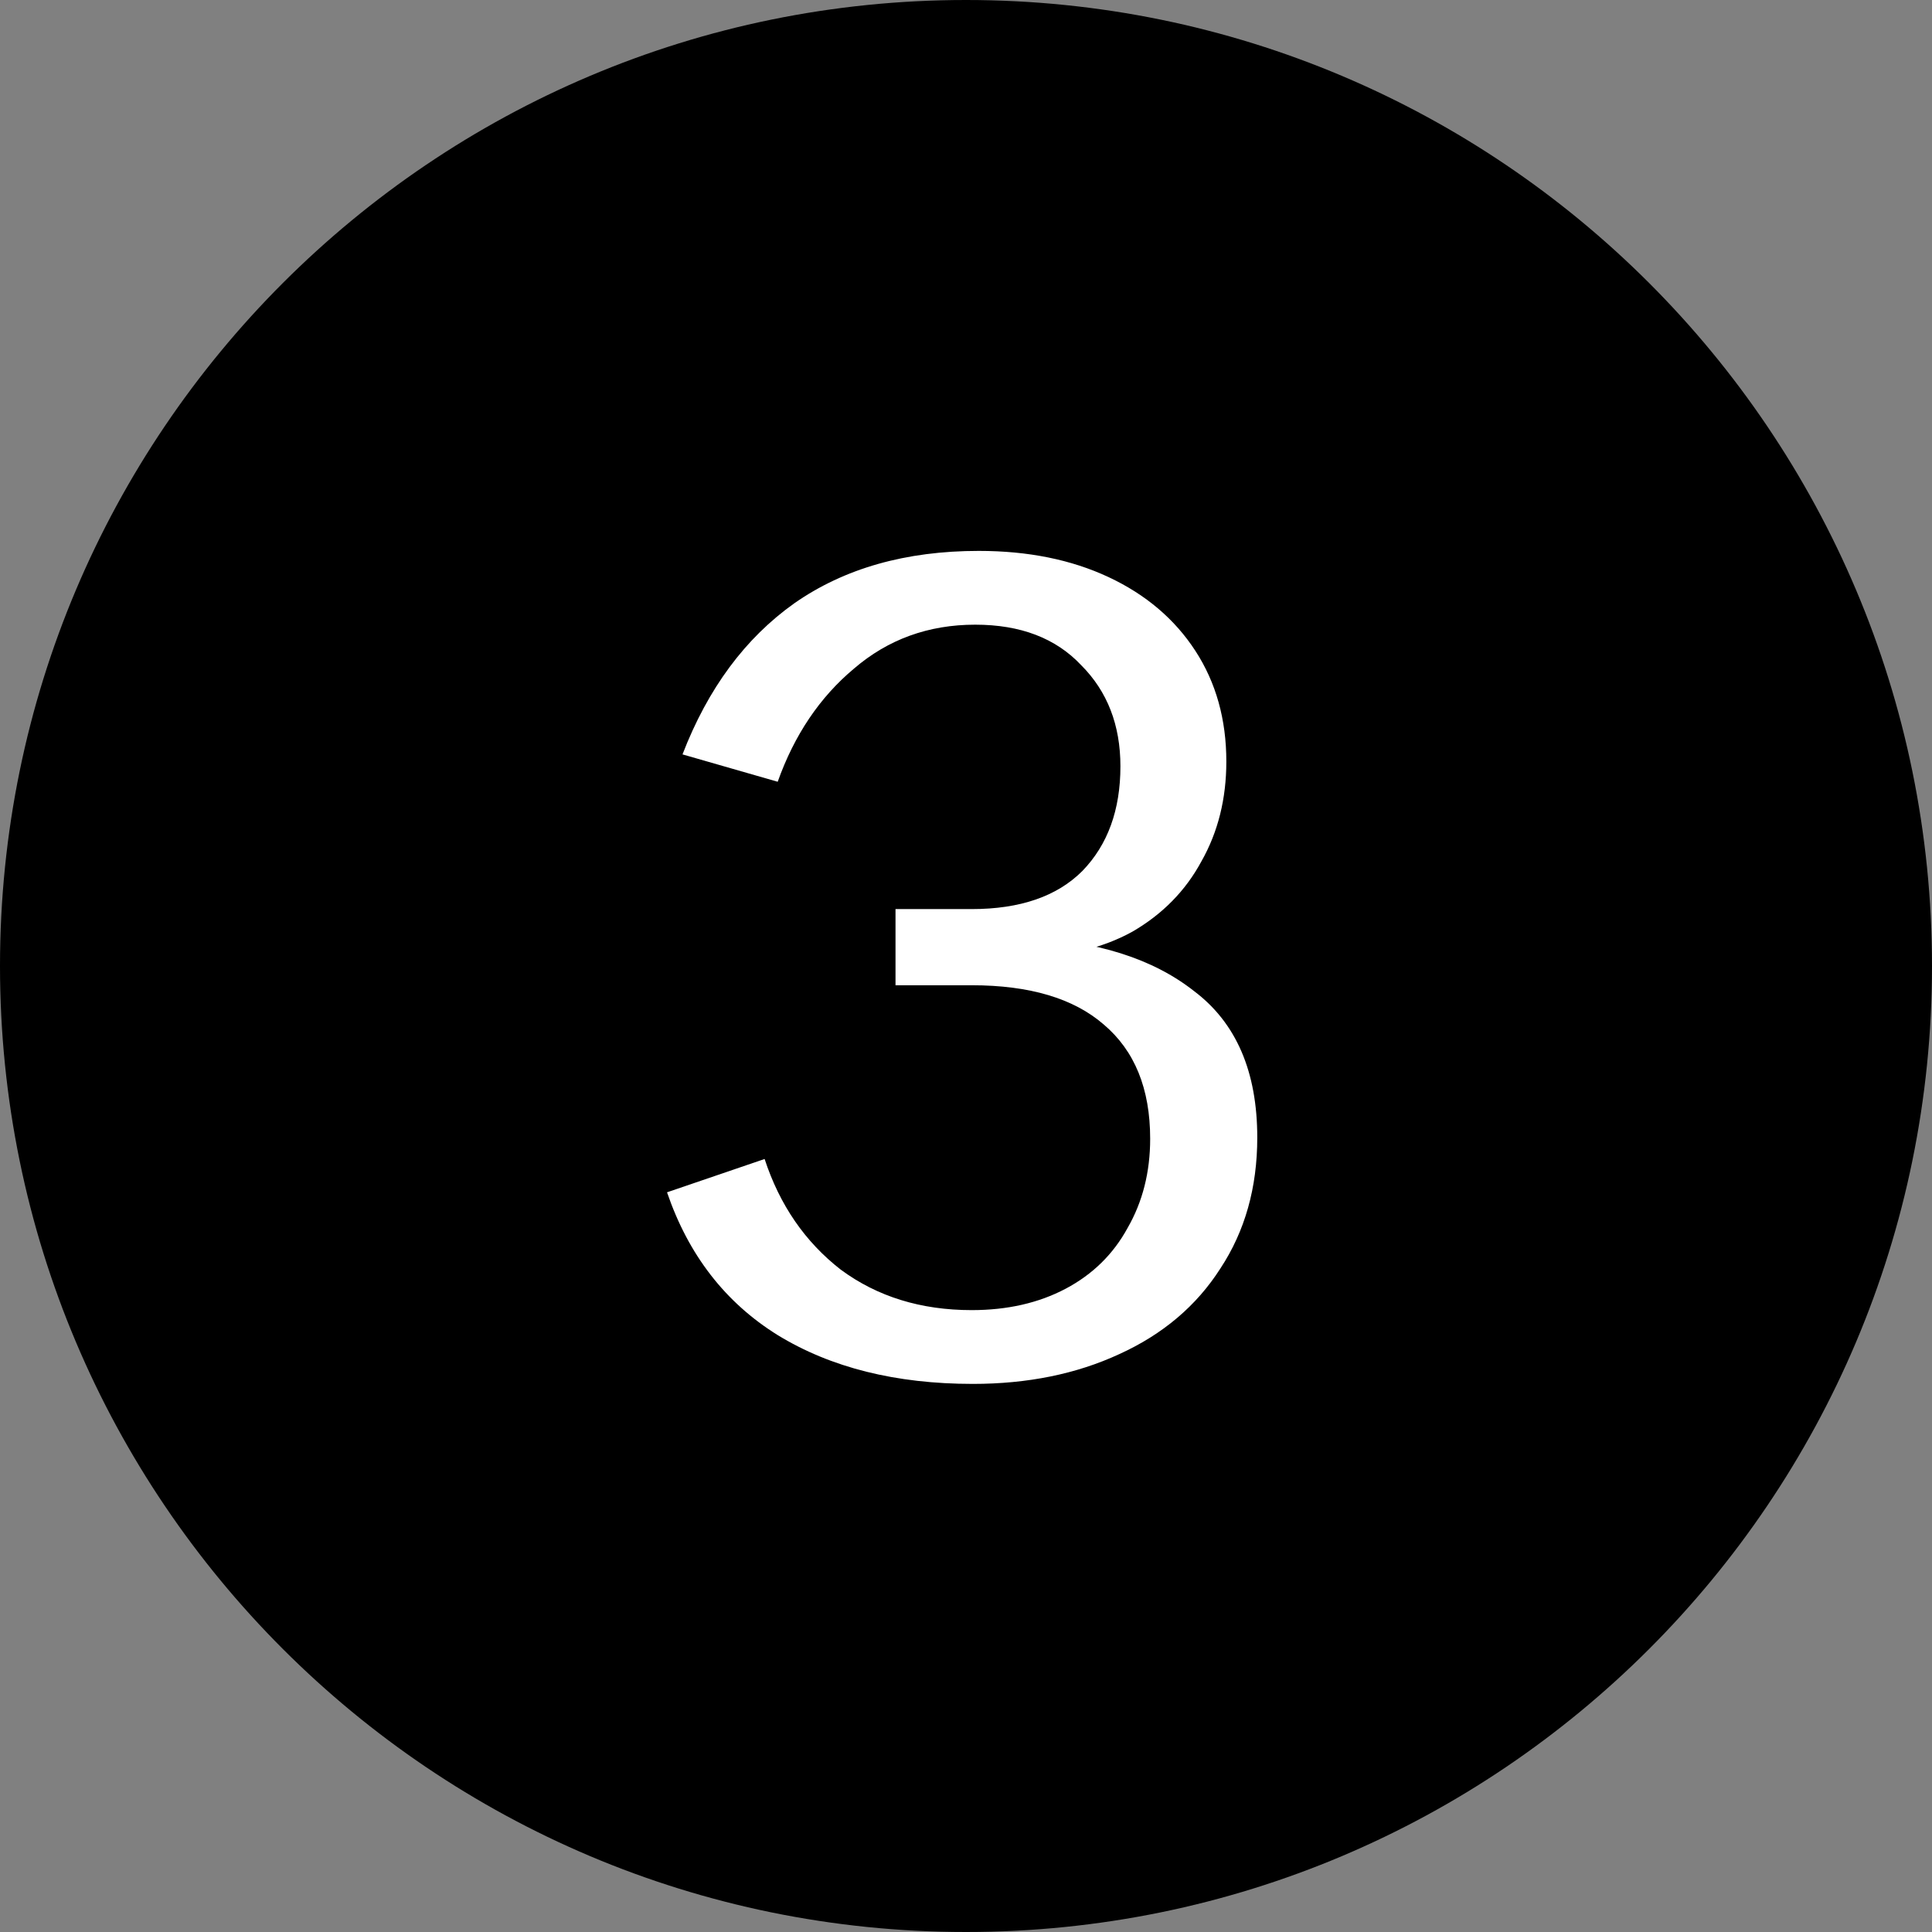
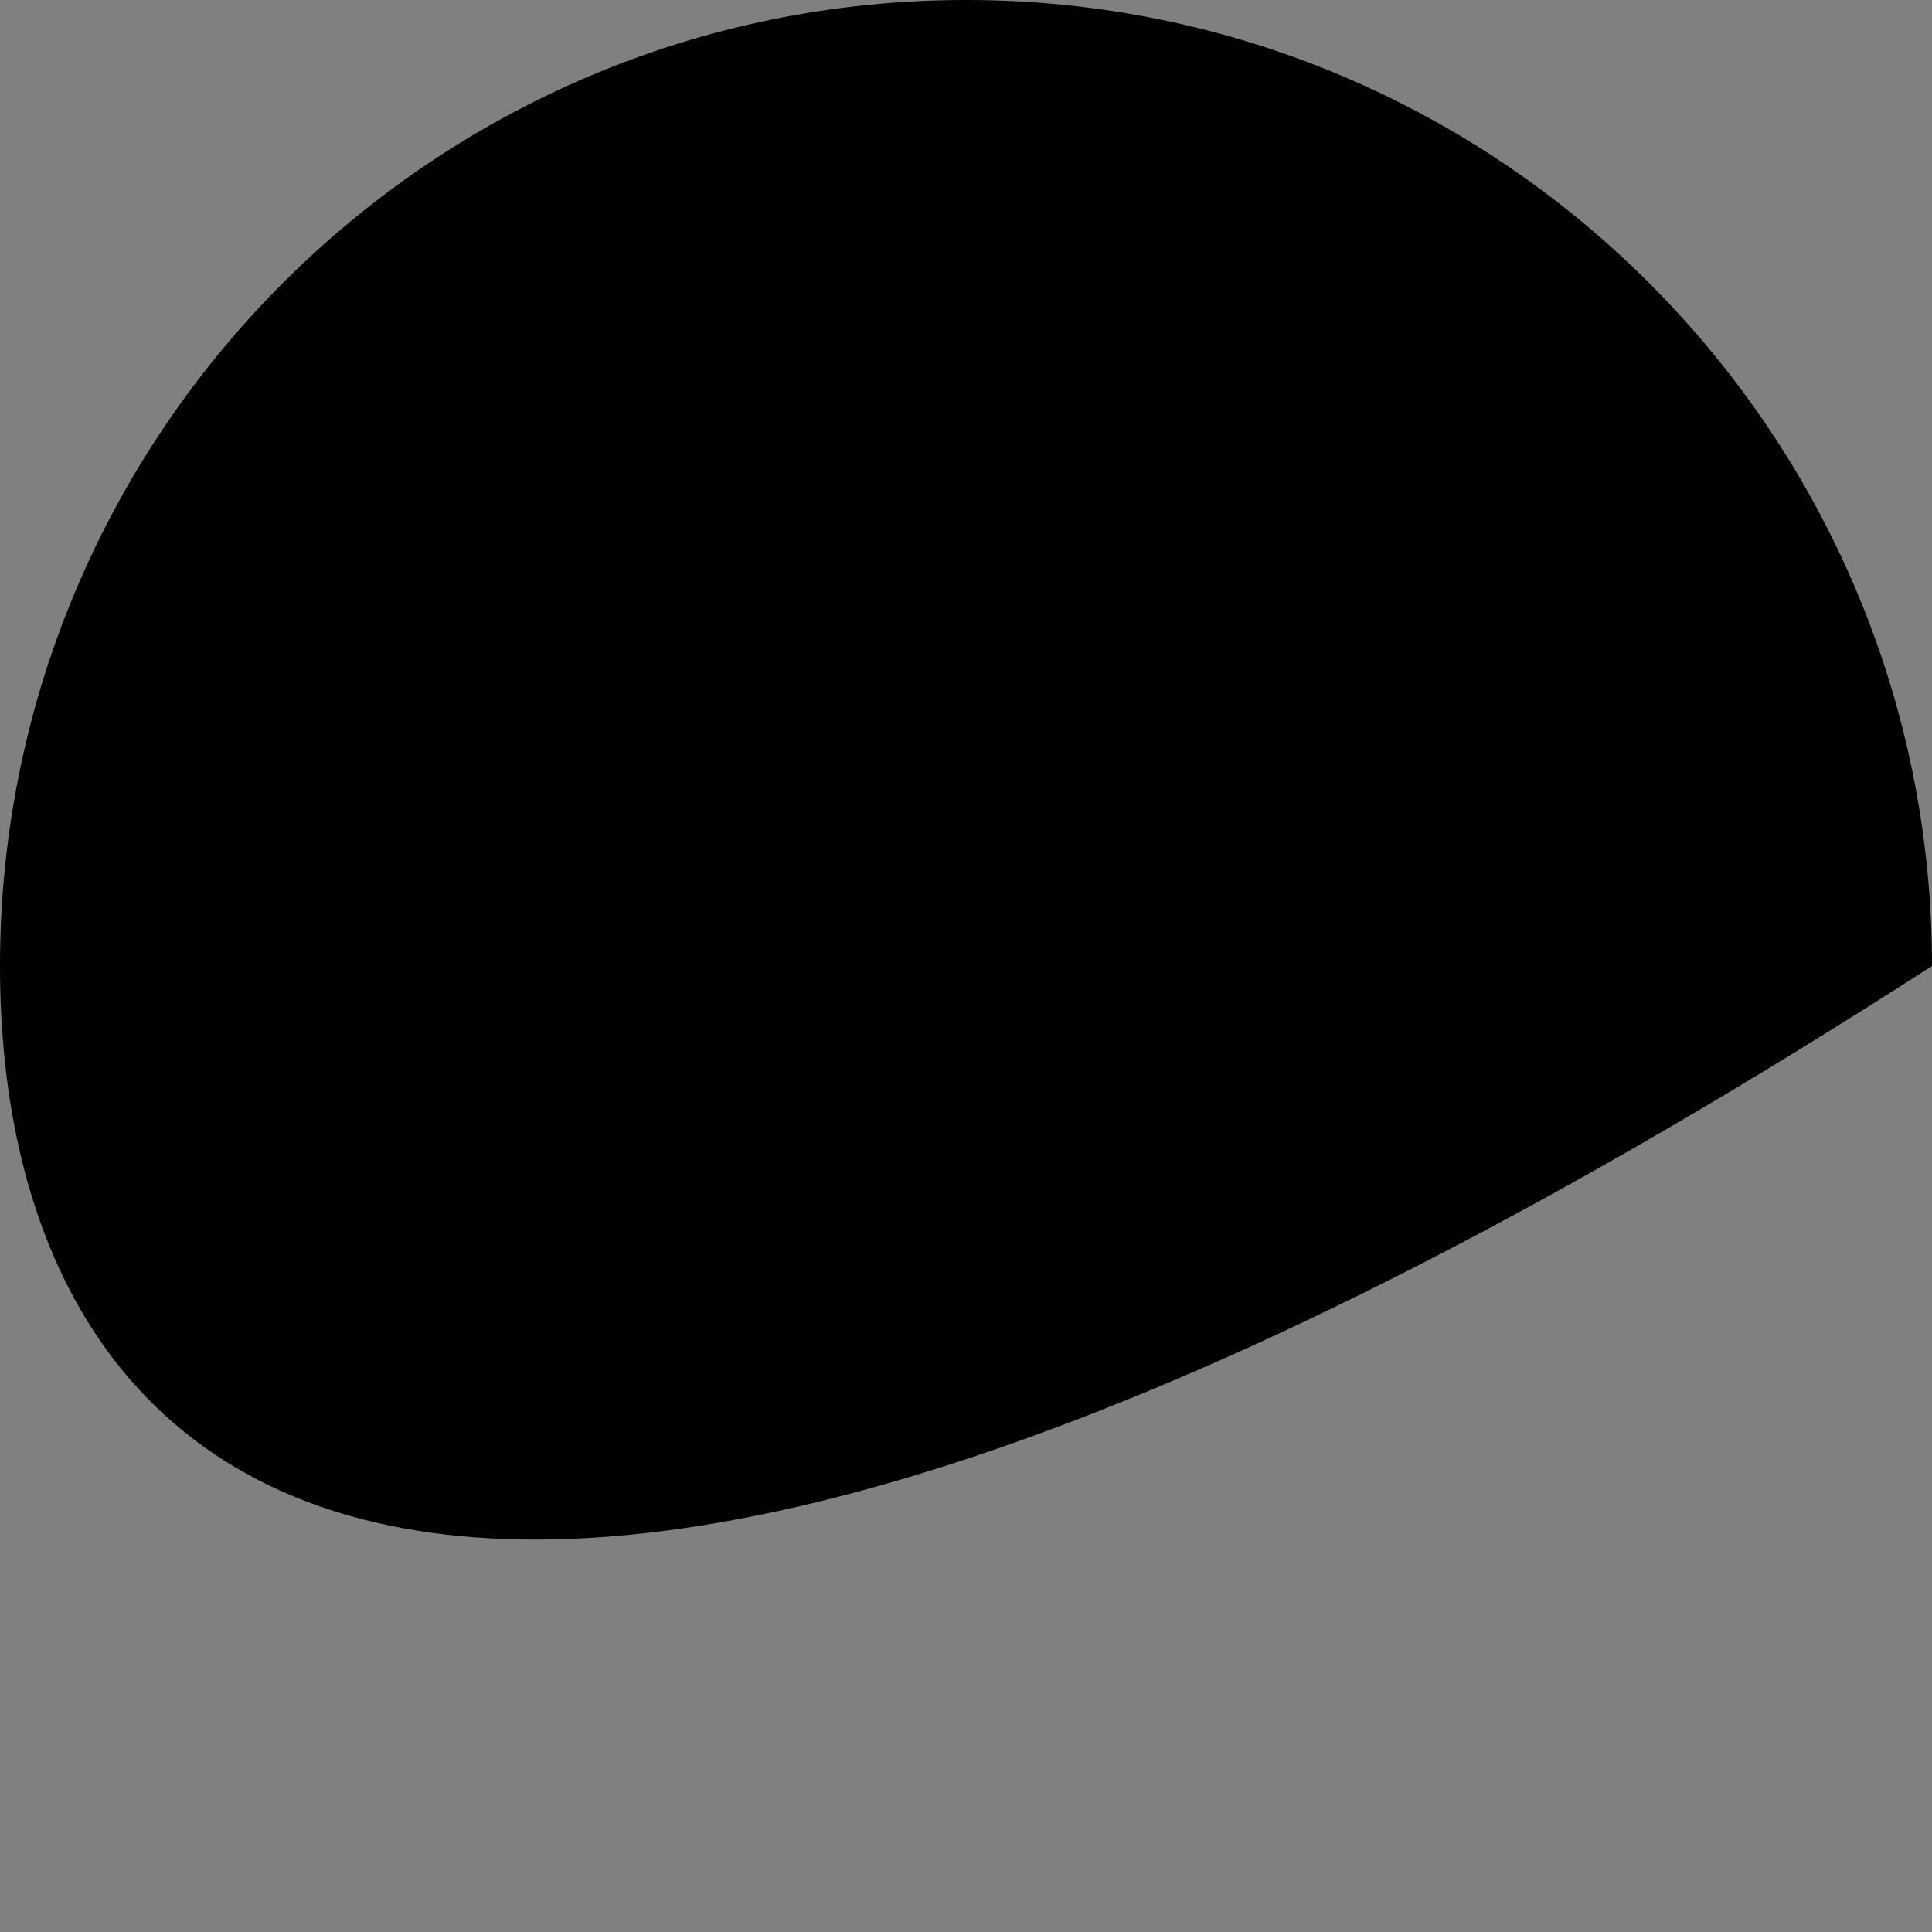
<svg xmlns="http://www.w3.org/2000/svg" width="276" height="276" viewBox="0 0 276 276" fill="none">
  <rect x="0" y="0" width="276" height="276" fill="#808080" stroke="none" />
-   <path d="M138 0C214.215 0 276 61.785 276 138C276 214.215 214.215 276 138 276C61.785 276 0 214.215 0 138C0 61.785 61.785 0 138 0Z" fill="black" />
-   <path d="M138.98 197.7C127.987 197.7 118.693 195.377 111.1 190.73C103.62 186.083 98.35 179.283 95.29 170.33L109.23 165.57C111.383 172.143 115.01 177.413 120.11 181.38C125.323 185.233 131.557 187.16 138.81 187.16C143.91 187.16 148.387 186.14 152.24 184.1C156.093 182.06 159.04 179.17 161.08 175.43C163.233 171.69 164.31 167.44 164.31 162.68C164.31 155.54 162.1 150.1 157.68 146.36C153.373 142.62 147.083 140.75 138.81 140.75H127.93V129.87H138.81C145.723 129.87 150.993 128.057 154.62 124.43C158.247 120.69 160.06 115.703 160.06 109.47C160.06 103.577 158.19 98.76 154.45 95.02C150.823 91.167 145.78 89.24 139.32 89.24C132.633 89.24 126.853 91.337 121.98 95.53C117.107 99.61 113.48 104.993 111.1 111.68L97.5 107.77C101.127 98.363 106.453 91.167 113.48 86.18C120.62 81.193 129.403 78.7 139.83 78.7C146.857 78.7 153.033 79.947 158.36 82.44C163.687 84.933 167.823 88.447 170.77 92.98C173.717 97.513 175.19 102.783 175.19 108.79C175.19 114.117 174 118.877 171.62 123.07C169.353 127.263 166.067 130.607 161.76 133.1C157.453 135.48 152.353 136.67 146.46 136.67V133.95C156.66 134.403 164.707 136.953 170.6 141.6C176.607 146.133 179.61 153.103 179.61 162.51C179.61 169.65 177.853 175.883 174.34 181.21C170.94 186.537 166.123 190.617 159.89 193.45C153.77 196.283 146.8 197.7 138.98 197.7Z" fill="white" />
+   <path d="M138 0C214.215 0 276 61.785 276 138C61.785 276 0 214.215 0 138C0 61.785 61.785 0 138 0Z" fill="black" />
</svg>